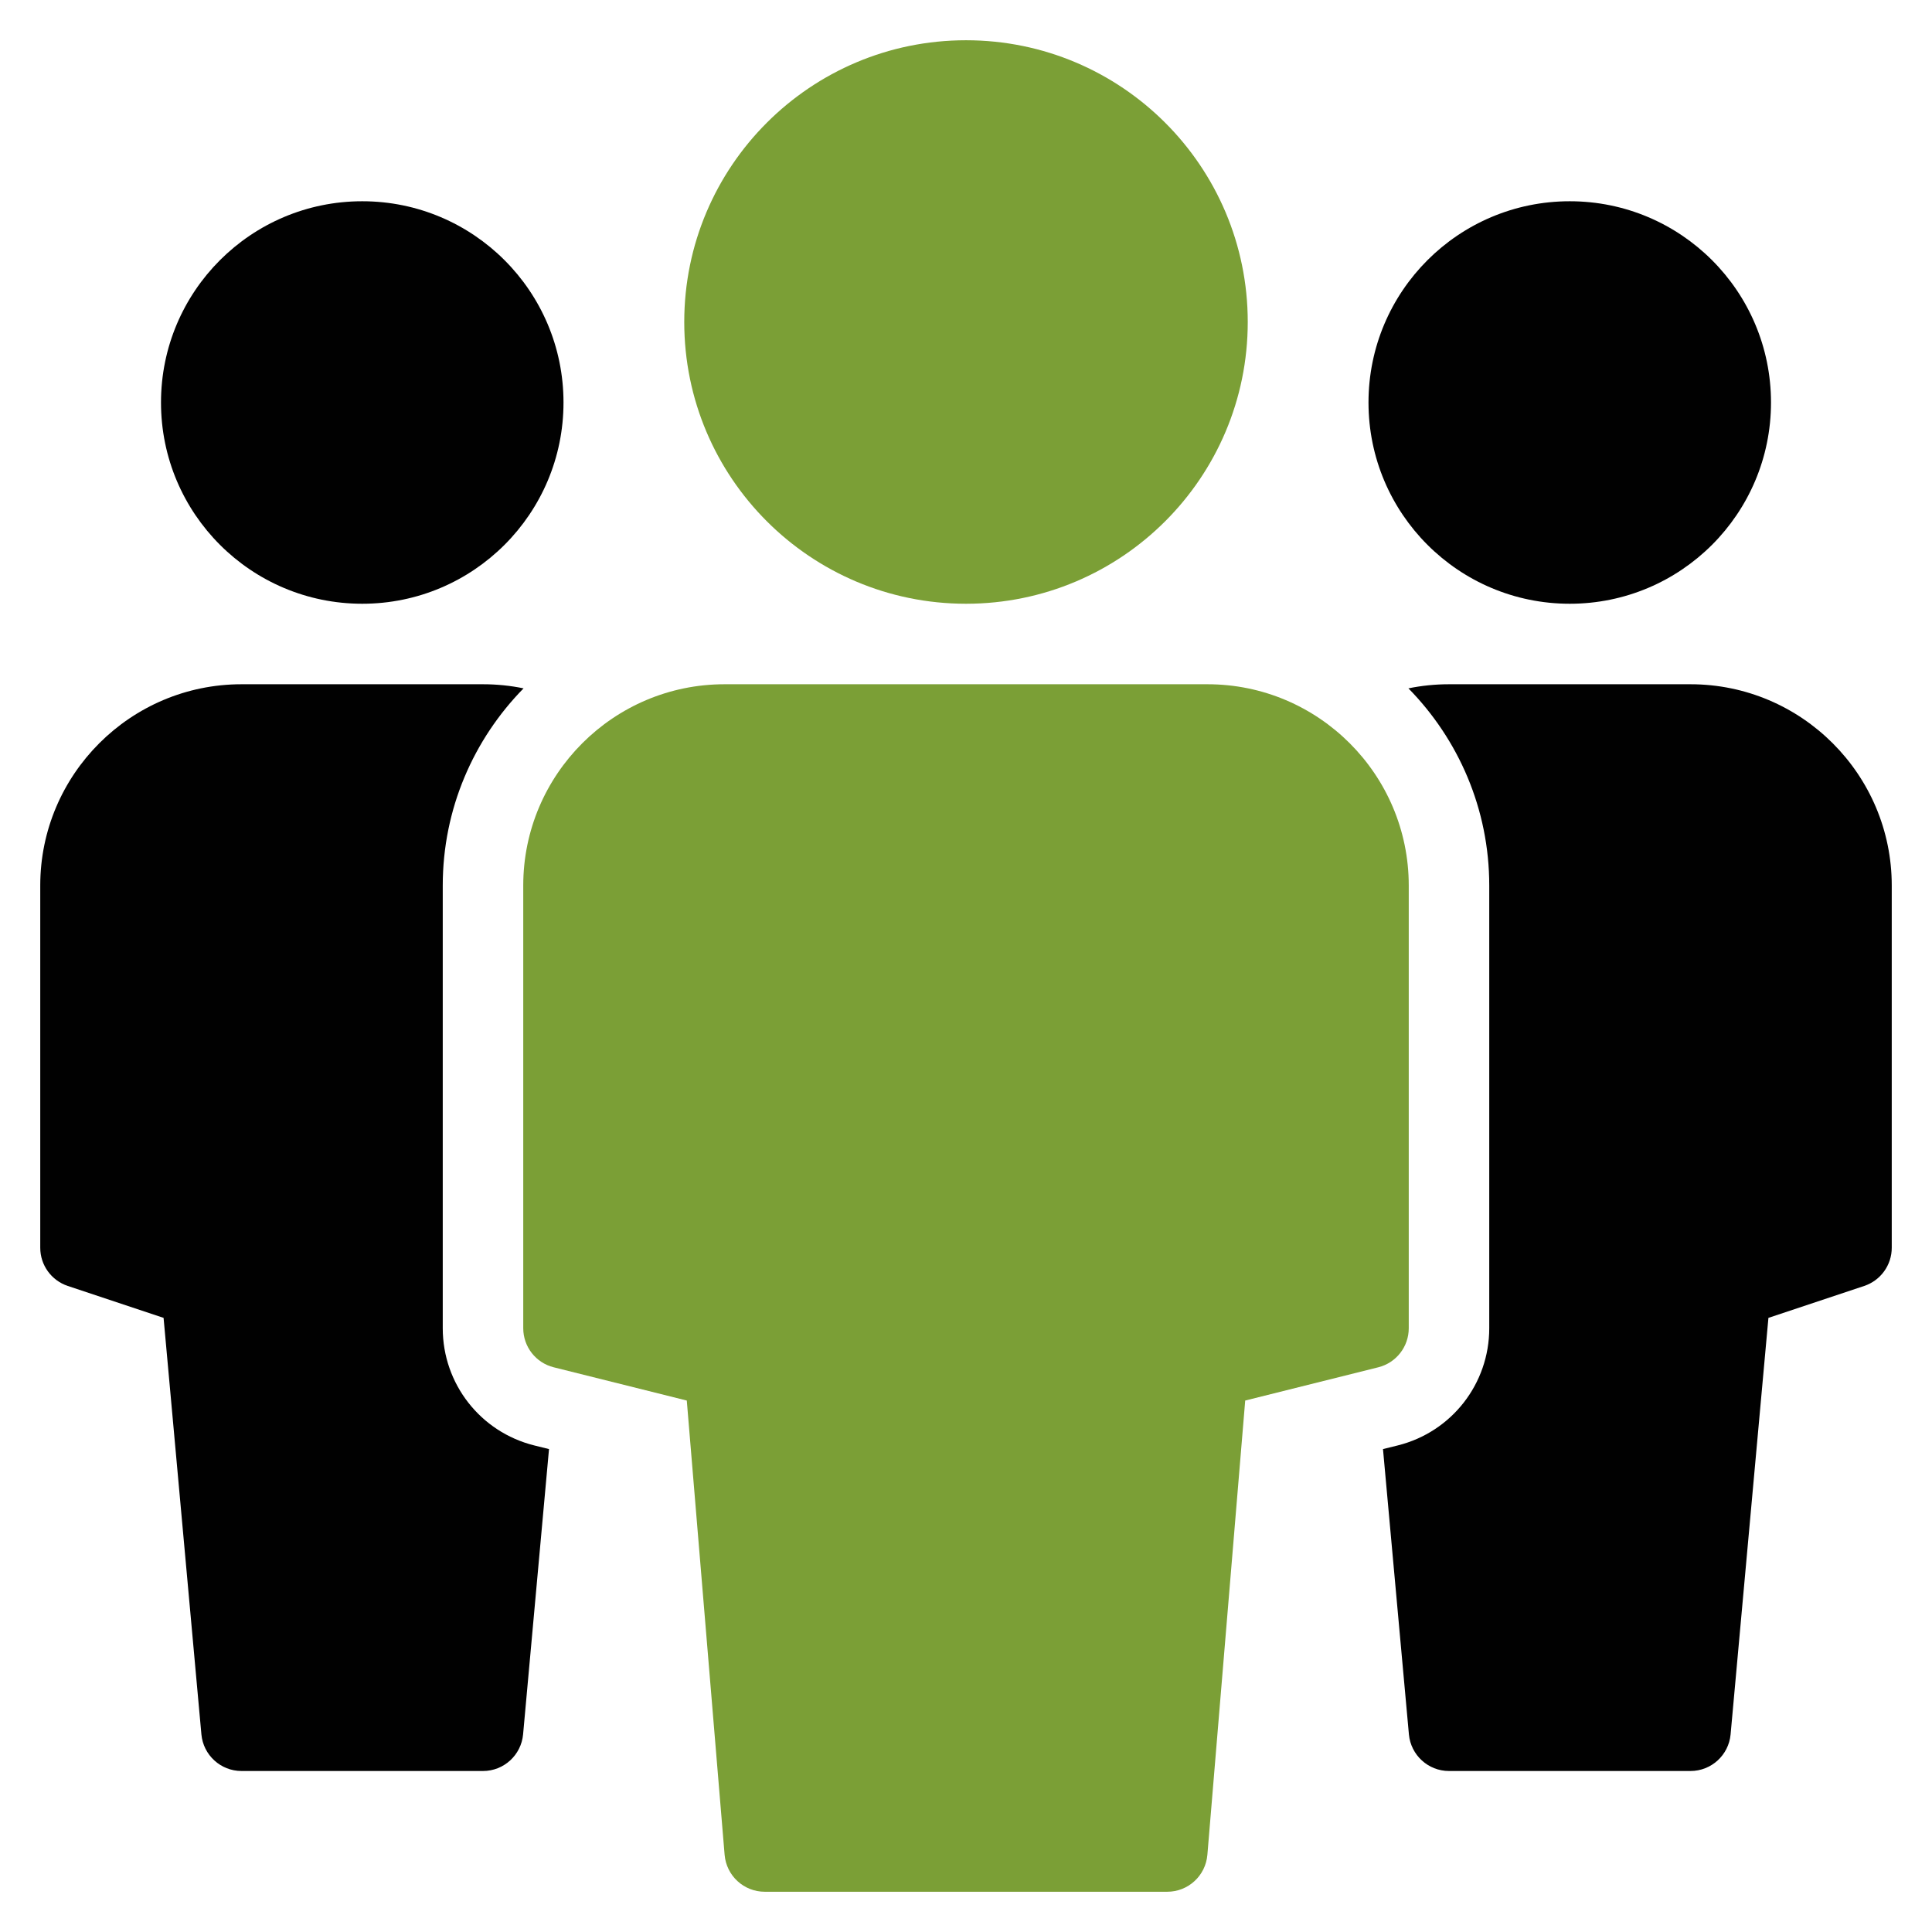
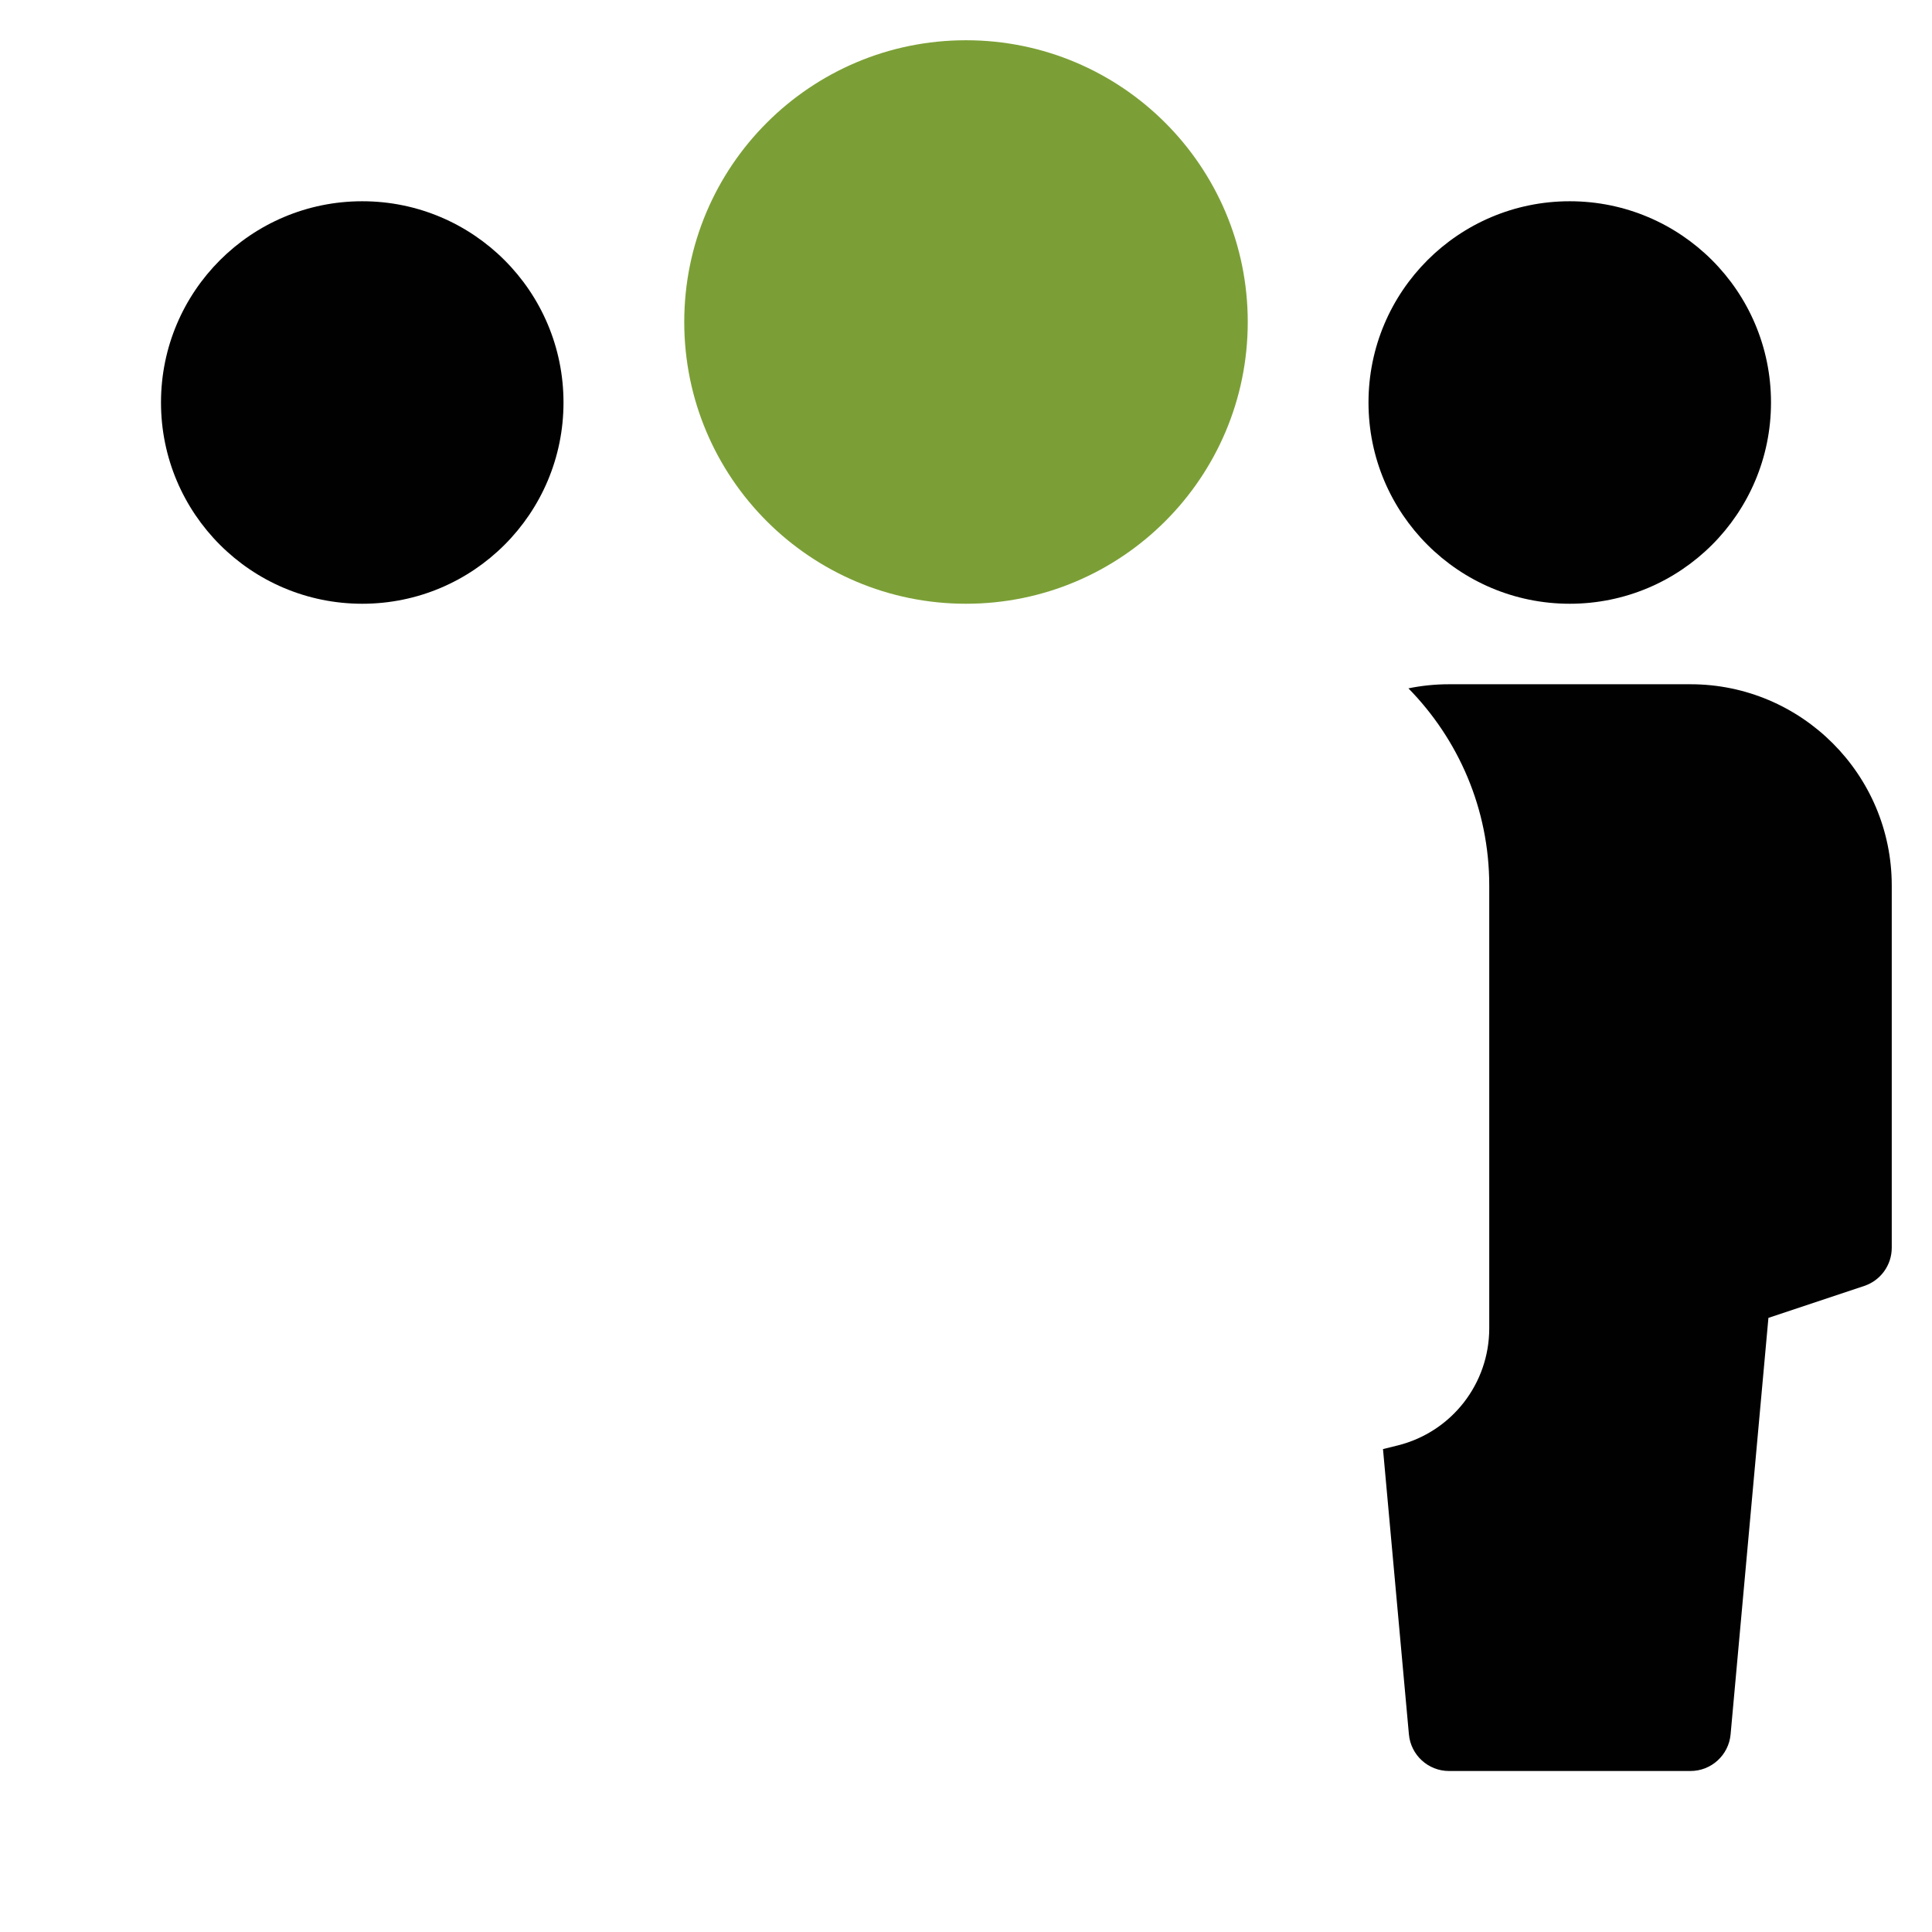
<svg xmlns="http://www.w3.org/2000/svg" viewBox="0 0 48 48">
  <title>multiple 11</title>
  <g fill="#010101" class="nc-icon-wrapper">
    <circle data-color="color-2" cx="9" cy="10" r="5" />
    <circle fill="#7b9f36" cx="24" cy="8" r="7" />
-     <path data-color="color-2" d="M13.272,35.911C11.934,35.576,11,34.379,11,33V22c0-1.906,0.768-3.634,2.008-4.898 C12.682,17.035,12.345,17,12,17H6c-2.757,0-5,2.243-5,5v9c0,0.431,0.275,0.812,0.684,0.949l2.38,0.793l0.94,10.349 C5.051,43.605,5.483,44,6,44h6c0.517,0,0.949-0.395,0.996-0.91l0.644-7.088L13.272,35.911z" />
    <circle data-color="color-2" cx="39" cy="10" r="5" />
    <path data-color="color-2" d="M34.728,35.911C36.066,35.576,37,34.379,37,33V22c0-1.906-0.768-3.634-2.008-4.898 C35.318,17.035,35.655,17,36,17h6c2.757,0,5,2.243,5,5v9c0,0.431-0.275,0.812-0.684,0.949l-2.38,0.793l-0.94,10.349 C42.949,43.605,42.517,44,42,44h-6c-0.517,0-0.949-0.395-0.996-0.91l-0.644-7.088L34.728,35.911z" />
-     <path fill="#7b9f36" d="M30,17H18c-2.757,0-5,2.243-5,5v11c0,0.459,0.312,0.859,0.757,0.97l3.306,0.826l0.94,11.287 C18.047,46.602,18.48,47,19,47h10c0.52,0,0.953-0.398,0.997-0.917l0.94-11.287l3.306-0.826C34.688,33.859,35,33.459,35,33V22 C35,19.243,32.757,17,30,17z" />
  </g>
</svg>